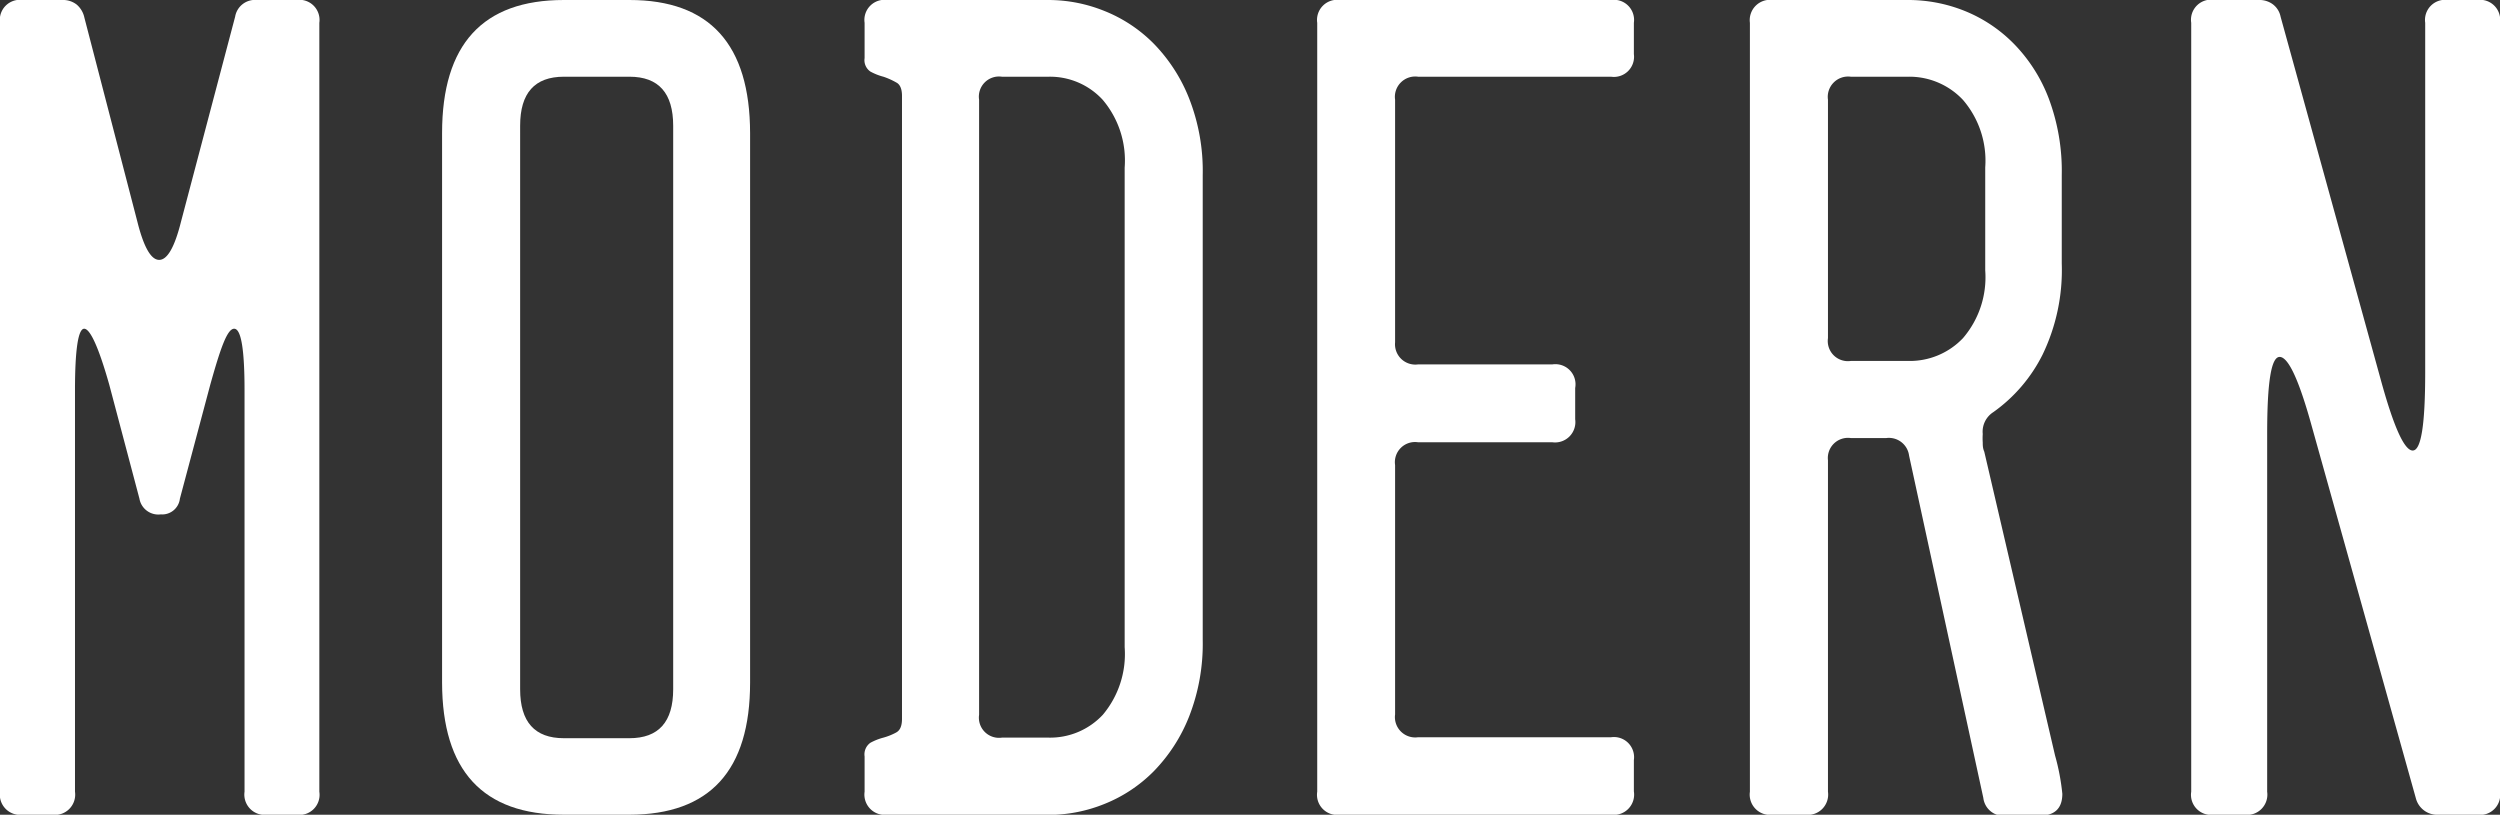
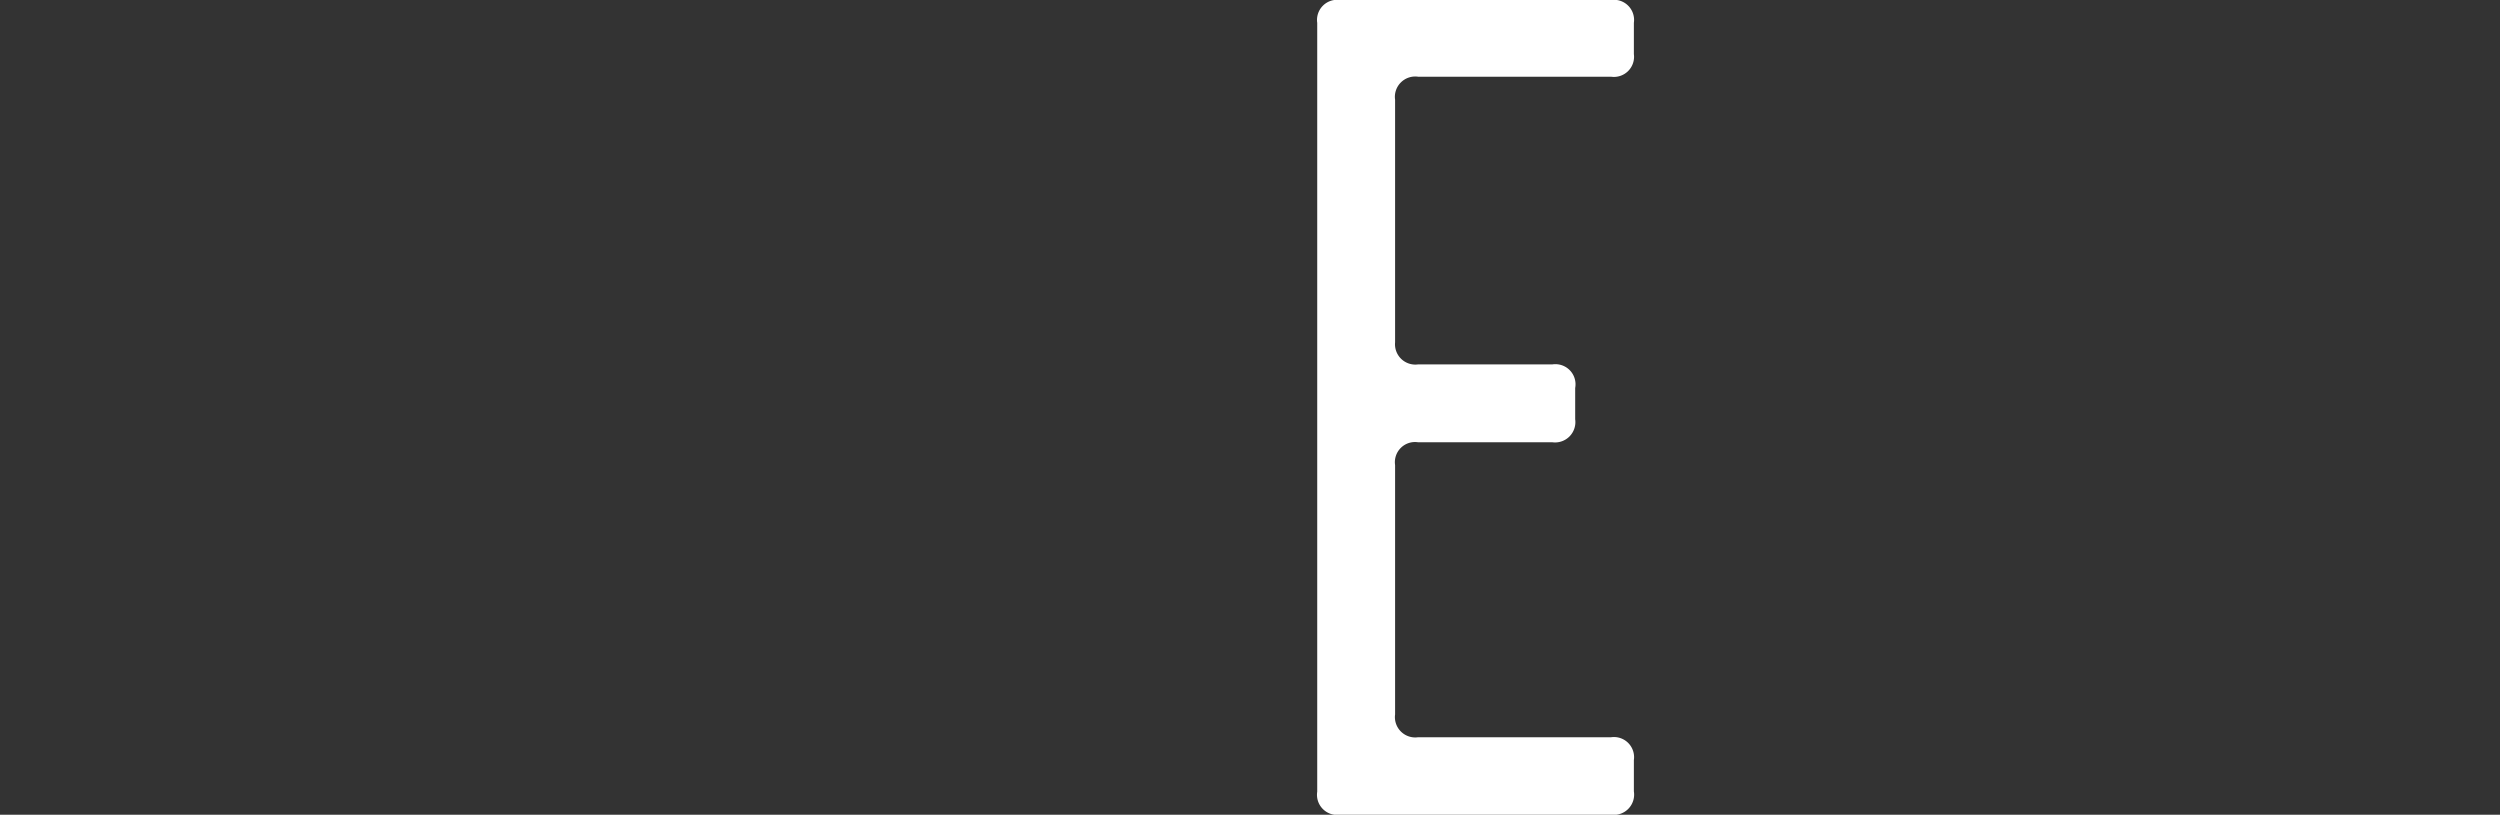
<svg xmlns="http://www.w3.org/2000/svg" viewBox="0 0 130.35 42.48">
  <rect x="0" y="0" width="130.35" height="42.48" fill="#333333" stroke="none" />
  <defs>
    <style>.cls-1{fill:#fff;}</style>
  </defs>
  <title>ttl_main1_s</title>
  <g id="レイヤー_2" data-name="レイヤー 2">
    <g id="レイヤー_1-2" data-name="レイヤー 1">
-       <path class="cls-1" d="M15.46,42.48H13.94a1.06,1.06,0,0,1-1.19-1.2V20.34c0-2.13-.18-3.2-.54-3.2s-.71,1-1.25,2.93L9.38,26a.93.93,0,0,1-1,.82A1,1,0,0,1,7.27,26L5.7,20.07c-.55-1.95-1-2.93-1.31-2.93s-.48,1.07-.48,3.2V41.28a1.06,1.06,0,0,1-1.2,1.2H1.19A1.06,1.06,0,0,1,0,41.28V1.19A1.05,1.05,0,0,1,1.19,0H3.25A1.15,1.15,0,0,1,4,.24a1.23,1.23,0,0,1,.4.68L7.16,11.55q.5,2,1.14,2t1.14-2L12.26.87A1.05,1.05,0,0,1,13.4,0h2.06a1.05,1.05,0,0,1,1.19,1.19V41.28A1.05,1.05,0,0,1,15.46,42.48Z" />
-       <path class="cls-1" d="M23.05,6.94Q23.05,0,29.4,0h3.42q6.28,0,6.29,6.94V35.59q0,6.88-6.29,6.89H29.4q-6.34,0-6.35-6.89Zm4.07,29q0,2.55,2.28,2.55h3.42q2.28,0,2.28-2.55V6.56Q35.1,4,32.82,4H29.4q-2.28,0-2.28,2.55Z" />
-       <path class="cls-1" d="M46.27,42.48a1.06,1.06,0,0,1-1.19-1.2V39.44a.74.74,0,0,1,.3-.71,3,3,0,0,1,.68-.27,3.12,3.12,0,0,0,.67-.27c.2-.11.3-.34.3-.71V5c0-.36-.1-.6-.3-.7A3.75,3.75,0,0,0,46.06,4a3,3,0,0,1-.68-.27.72.72,0,0,1-.3-.7V1.19A1.05,1.05,0,0,1,46.27,0h8.41a7.8,7.8,0,0,1,2.9.57,7.55,7.55,0,0,1,2.58,1.71A8.6,8.6,0,0,1,62,5.13a10.36,10.36,0,0,1,.71,4V33.36a10.41,10.41,0,0,1-.71,4,8.6,8.6,0,0,1-1.84,2.85,7.55,7.55,0,0,1-2.58,1.71,7.8,7.8,0,0,1-2.9.57ZM52.24,4a1.05,1.05,0,0,0-1.19,1.2V37.27a1.05,1.05,0,0,0,1.19,1.19h2.44a3.76,3.76,0,0,0,2.82-1.19,4.93,4.93,0,0,0,1.14-3.53v-25A4.9,4.9,0,0,0,57.5,5.21,3.73,3.73,0,0,0,54.68,4Z" />
      <path class="cls-1" d="M82.13,20.23v1.63a1.06,1.06,0,0,1-1.19,1.2h-7a1.05,1.05,0,0,0-1.2,1.19v13a1.06,1.06,0,0,0,1.2,1.19H84a1.05,1.05,0,0,1,1.19,1.19v1.63A1.06,1.06,0,0,1,84,42.48H69.87a1.05,1.05,0,0,1-1.19-1.2V1.19A1.05,1.05,0,0,1,69.87,0H84a1.05,1.05,0,0,1,1.19,1.19V2.82A1.05,1.05,0,0,1,84,4H73.94a1.06,1.06,0,0,0-1.2,1.2V17.85A1.06,1.06,0,0,0,73.94,19h7A1.05,1.05,0,0,1,82.13,20.23Z" />
-       <path class="cls-1" d="M95.31,41.28a1.06,1.06,0,0,1-1.19,1.2H92.44a1.06,1.06,0,0,1-1.2-1.2V1.19A1.06,1.06,0,0,1,92.44,0h7a7.9,7.9,0,0,1,3,.57A7.55,7.55,0,0,1,105,2.28a8.26,8.26,0,0,1,1.82,2.85,10.77,10.77,0,0,1,.68,4v4.61a10.15,10.15,0,0,1-1,4.75,8.13,8.13,0,0,1-2.57,3,1.21,1.21,0,0,0-.55,1.14,3.25,3.25,0,0,0,0,.44c0,.14,0,.3.08.48l3.69,15.84a11.47,11.47,0,0,1,.38,2c0,.76-.4,1.14-1.19,1.14h-1.74a1.06,1.06,0,0,1-1.19-.93L99.54,23.76a1.06,1.06,0,0,0-1.19-.92H96.5A1.05,1.05,0,0,0,95.31,24ZM96.5,4a1.06,1.06,0,0,0-1.19,1.2V17.63a1.05,1.05,0,0,0,1.19,1.19h3a3.82,3.82,0,0,0,2.85-1.19,4.87,4.87,0,0,0,1.16-3.53V8.73a4.86,4.86,0,0,0-1.16-3.52A3.83,3.83,0,0,0,99.49,4Z" />
-       <path class="cls-1" d="M129.16,42.48h-2a1.15,1.15,0,0,1-1.2-.87l-5.42-19.37q-1-3.63-1.68-3.63c-.44,0-.65,1.32-.65,4V41.28a1.06,1.06,0,0,1-1.2,1.2h-1.57a1.05,1.05,0,0,1-1.19-1.2V1.19A1.05,1.05,0,0,1,115.49,0h2.28a1.17,1.17,0,0,1,.73.22,1.07,1.07,0,0,1,.41.65l5.21,18.88c.68,2.49,1.24,3.74,1.68,3.74s.65-1.36.65-4.07V1.19A1.05,1.05,0,0,1,127.64,0h1.52a1.05,1.05,0,0,1,1.19,1.19V41.28A1.05,1.05,0,0,1,129.16,42.48Z" />
    </g>
  </g>
</svg>